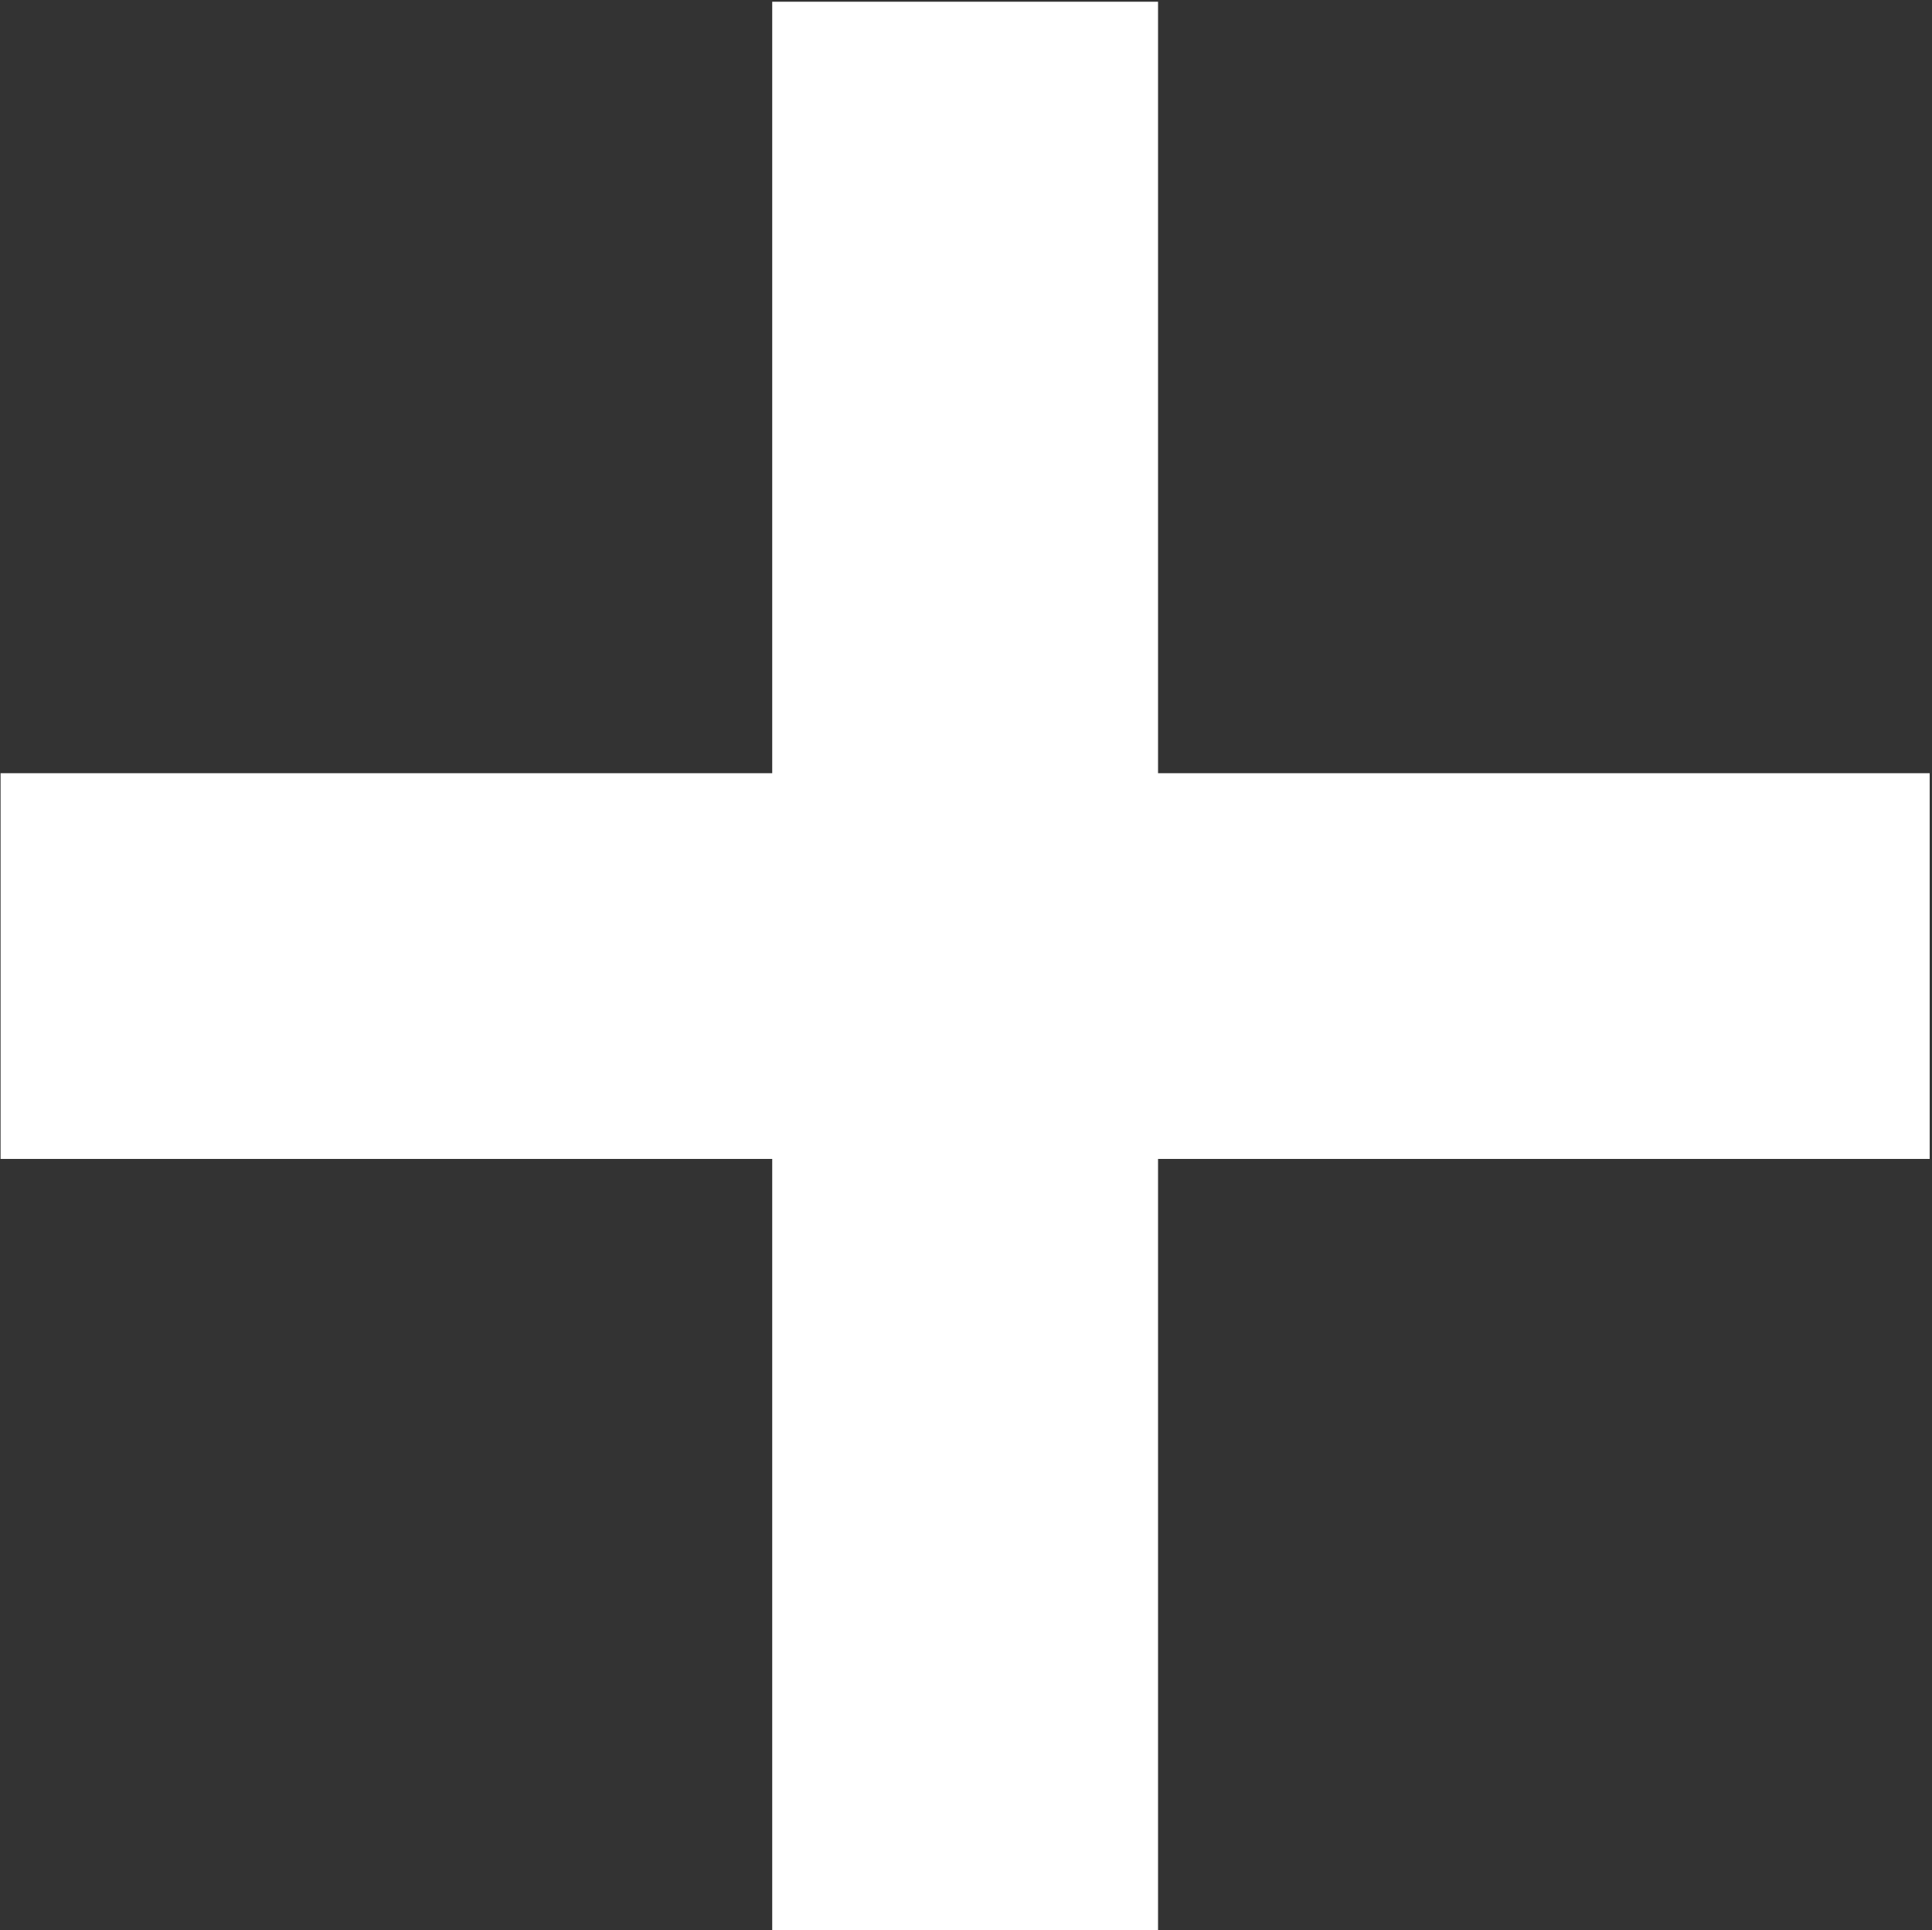
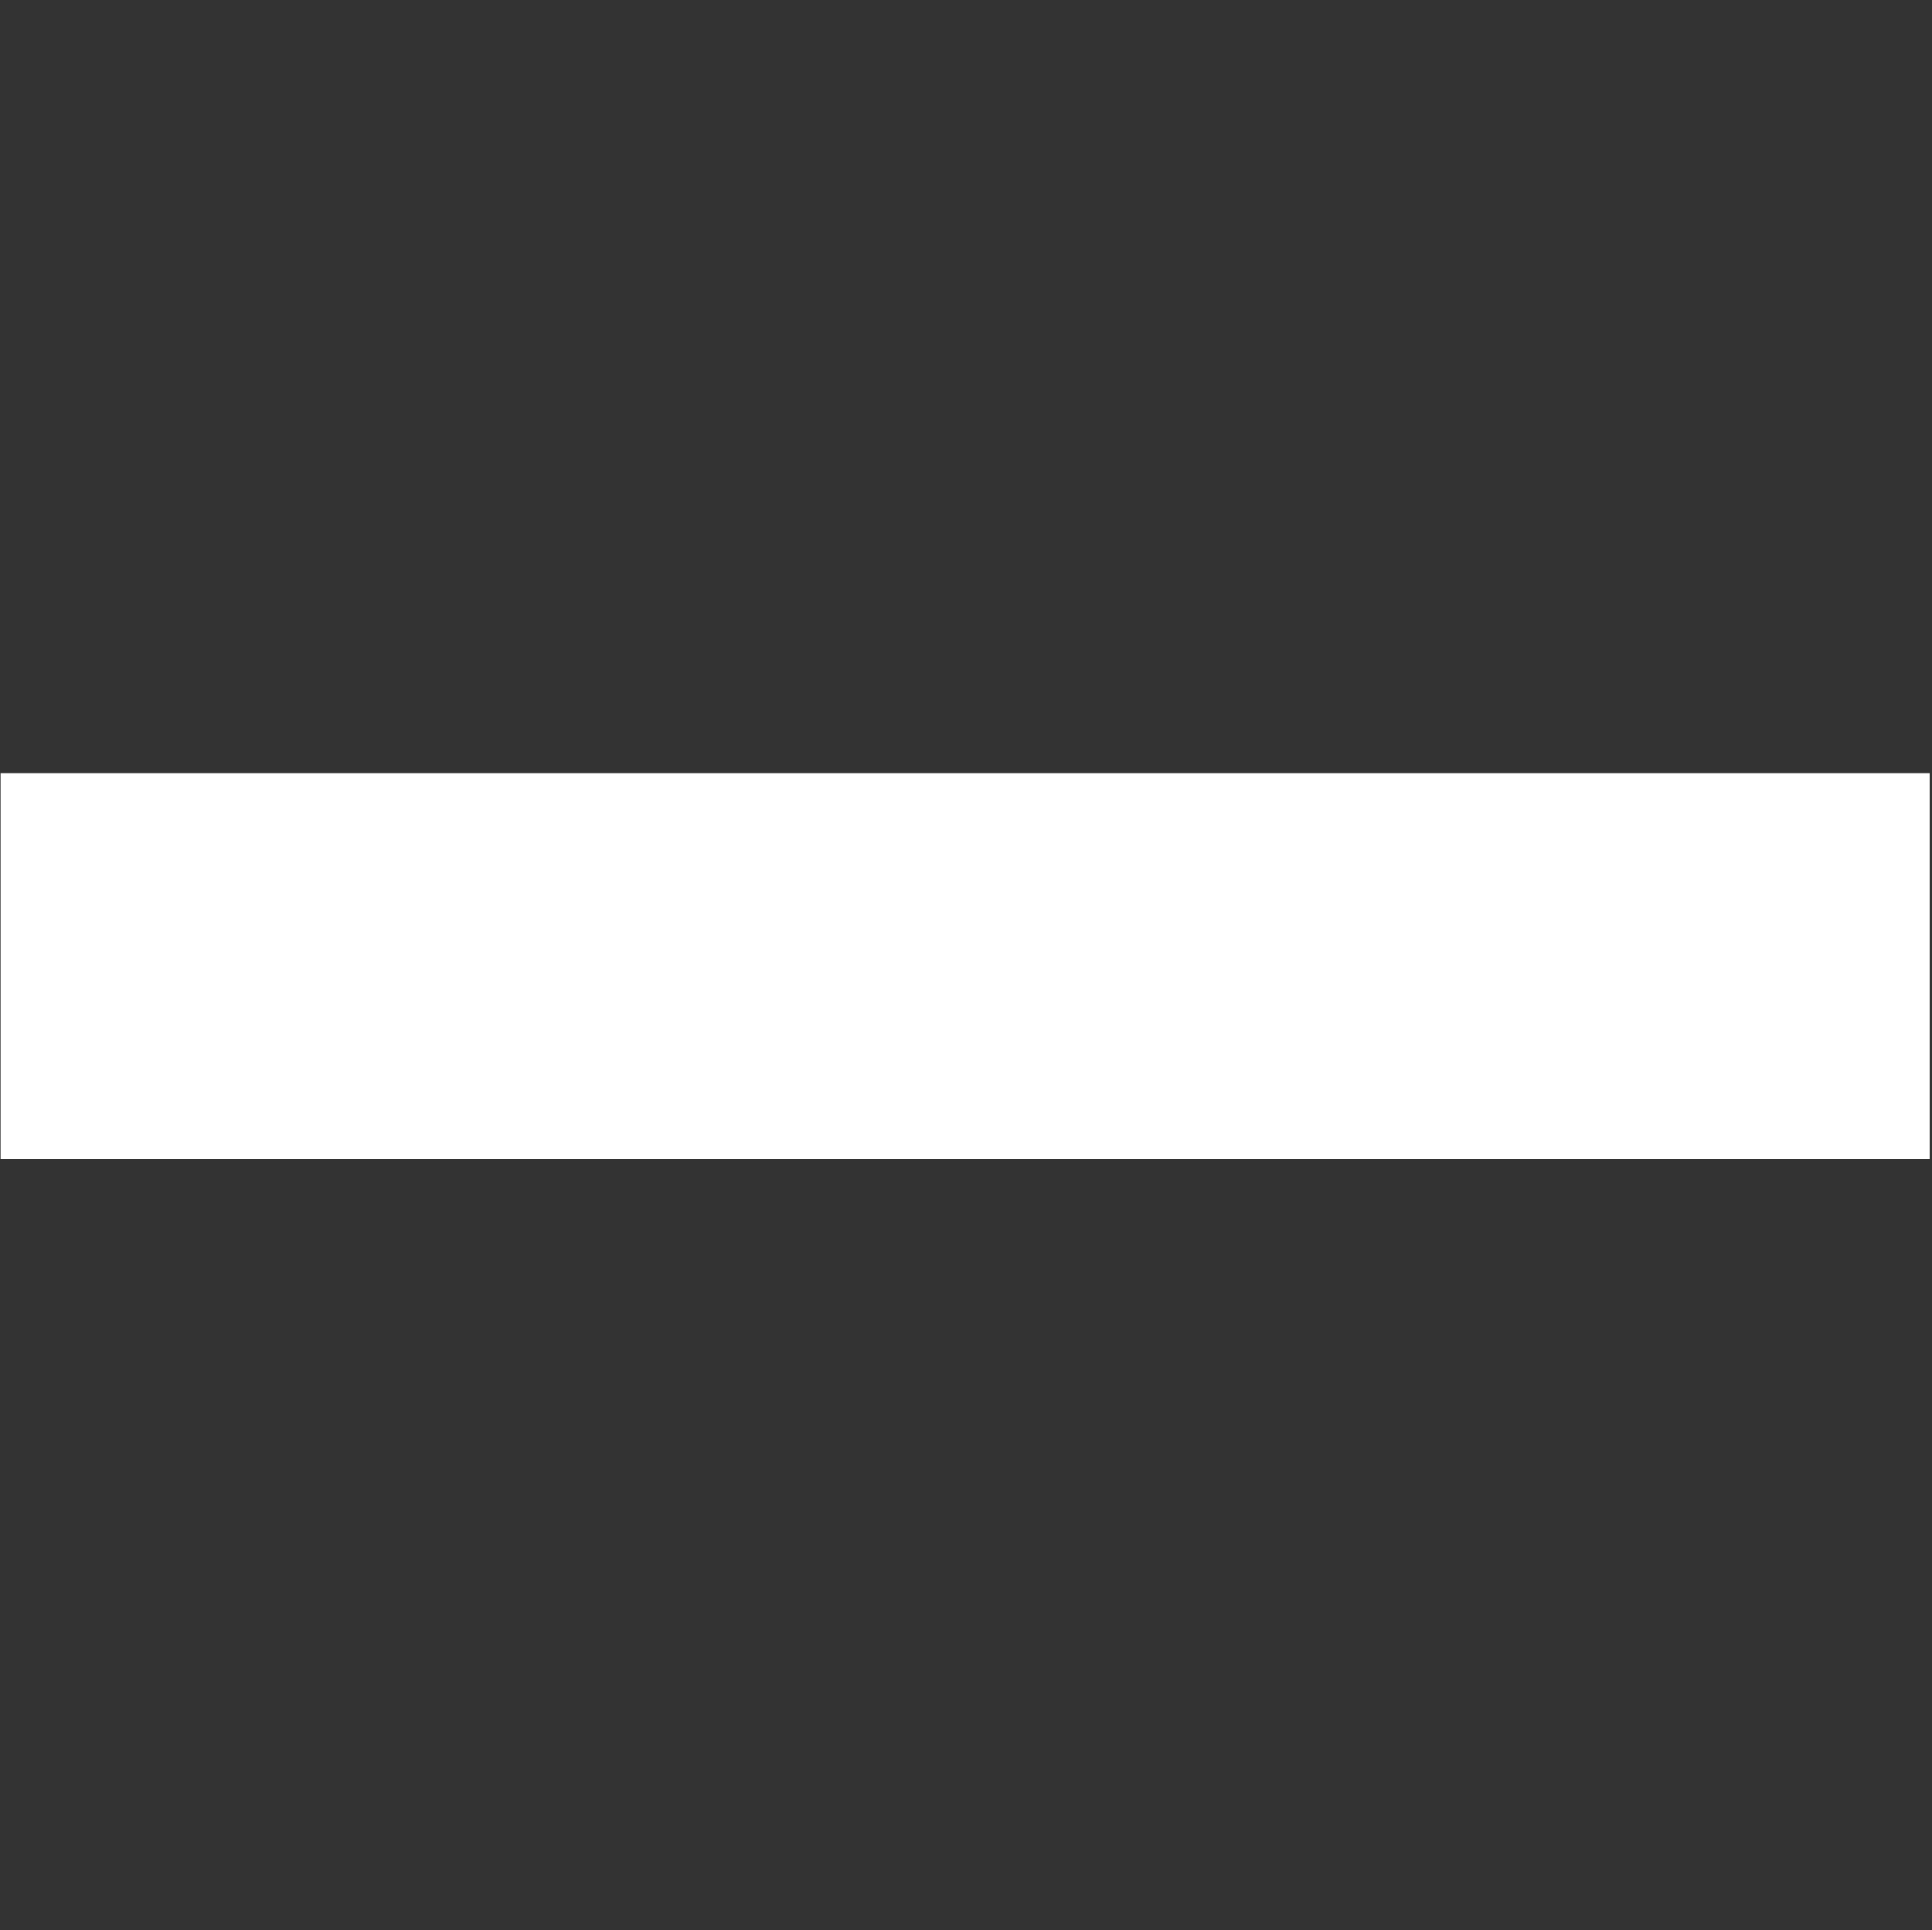
<svg xmlns="http://www.w3.org/2000/svg" viewBox="50.122 52.127 10.015 10.008">
  <rect x="50.122" y="52.127" width="10.015" height="10.008" fill="#333333" stroke="none" />
  <g id="Group_1363" data-name="Group 1363" transform="matrix(1, 0, 0, 1, -509.632, -4679.592)">
    <g id="Group_1362" data-name="Group 1362" transform="matrix(1, 0, 0, 1, -455.243, 1576.728)">
-       <rect id="Rectangle_548" data-name="Rectangle 548" width="2" height="10" transform="translate(1019 3155)" fill="#fff" />
      <rect id="Rectangle_549" data-name="Rectangle 549" width="2" height="10" transform="translate(1015 3161) rotate(-90)" fill="#fff" />
    </g>
  </g>
</svg>